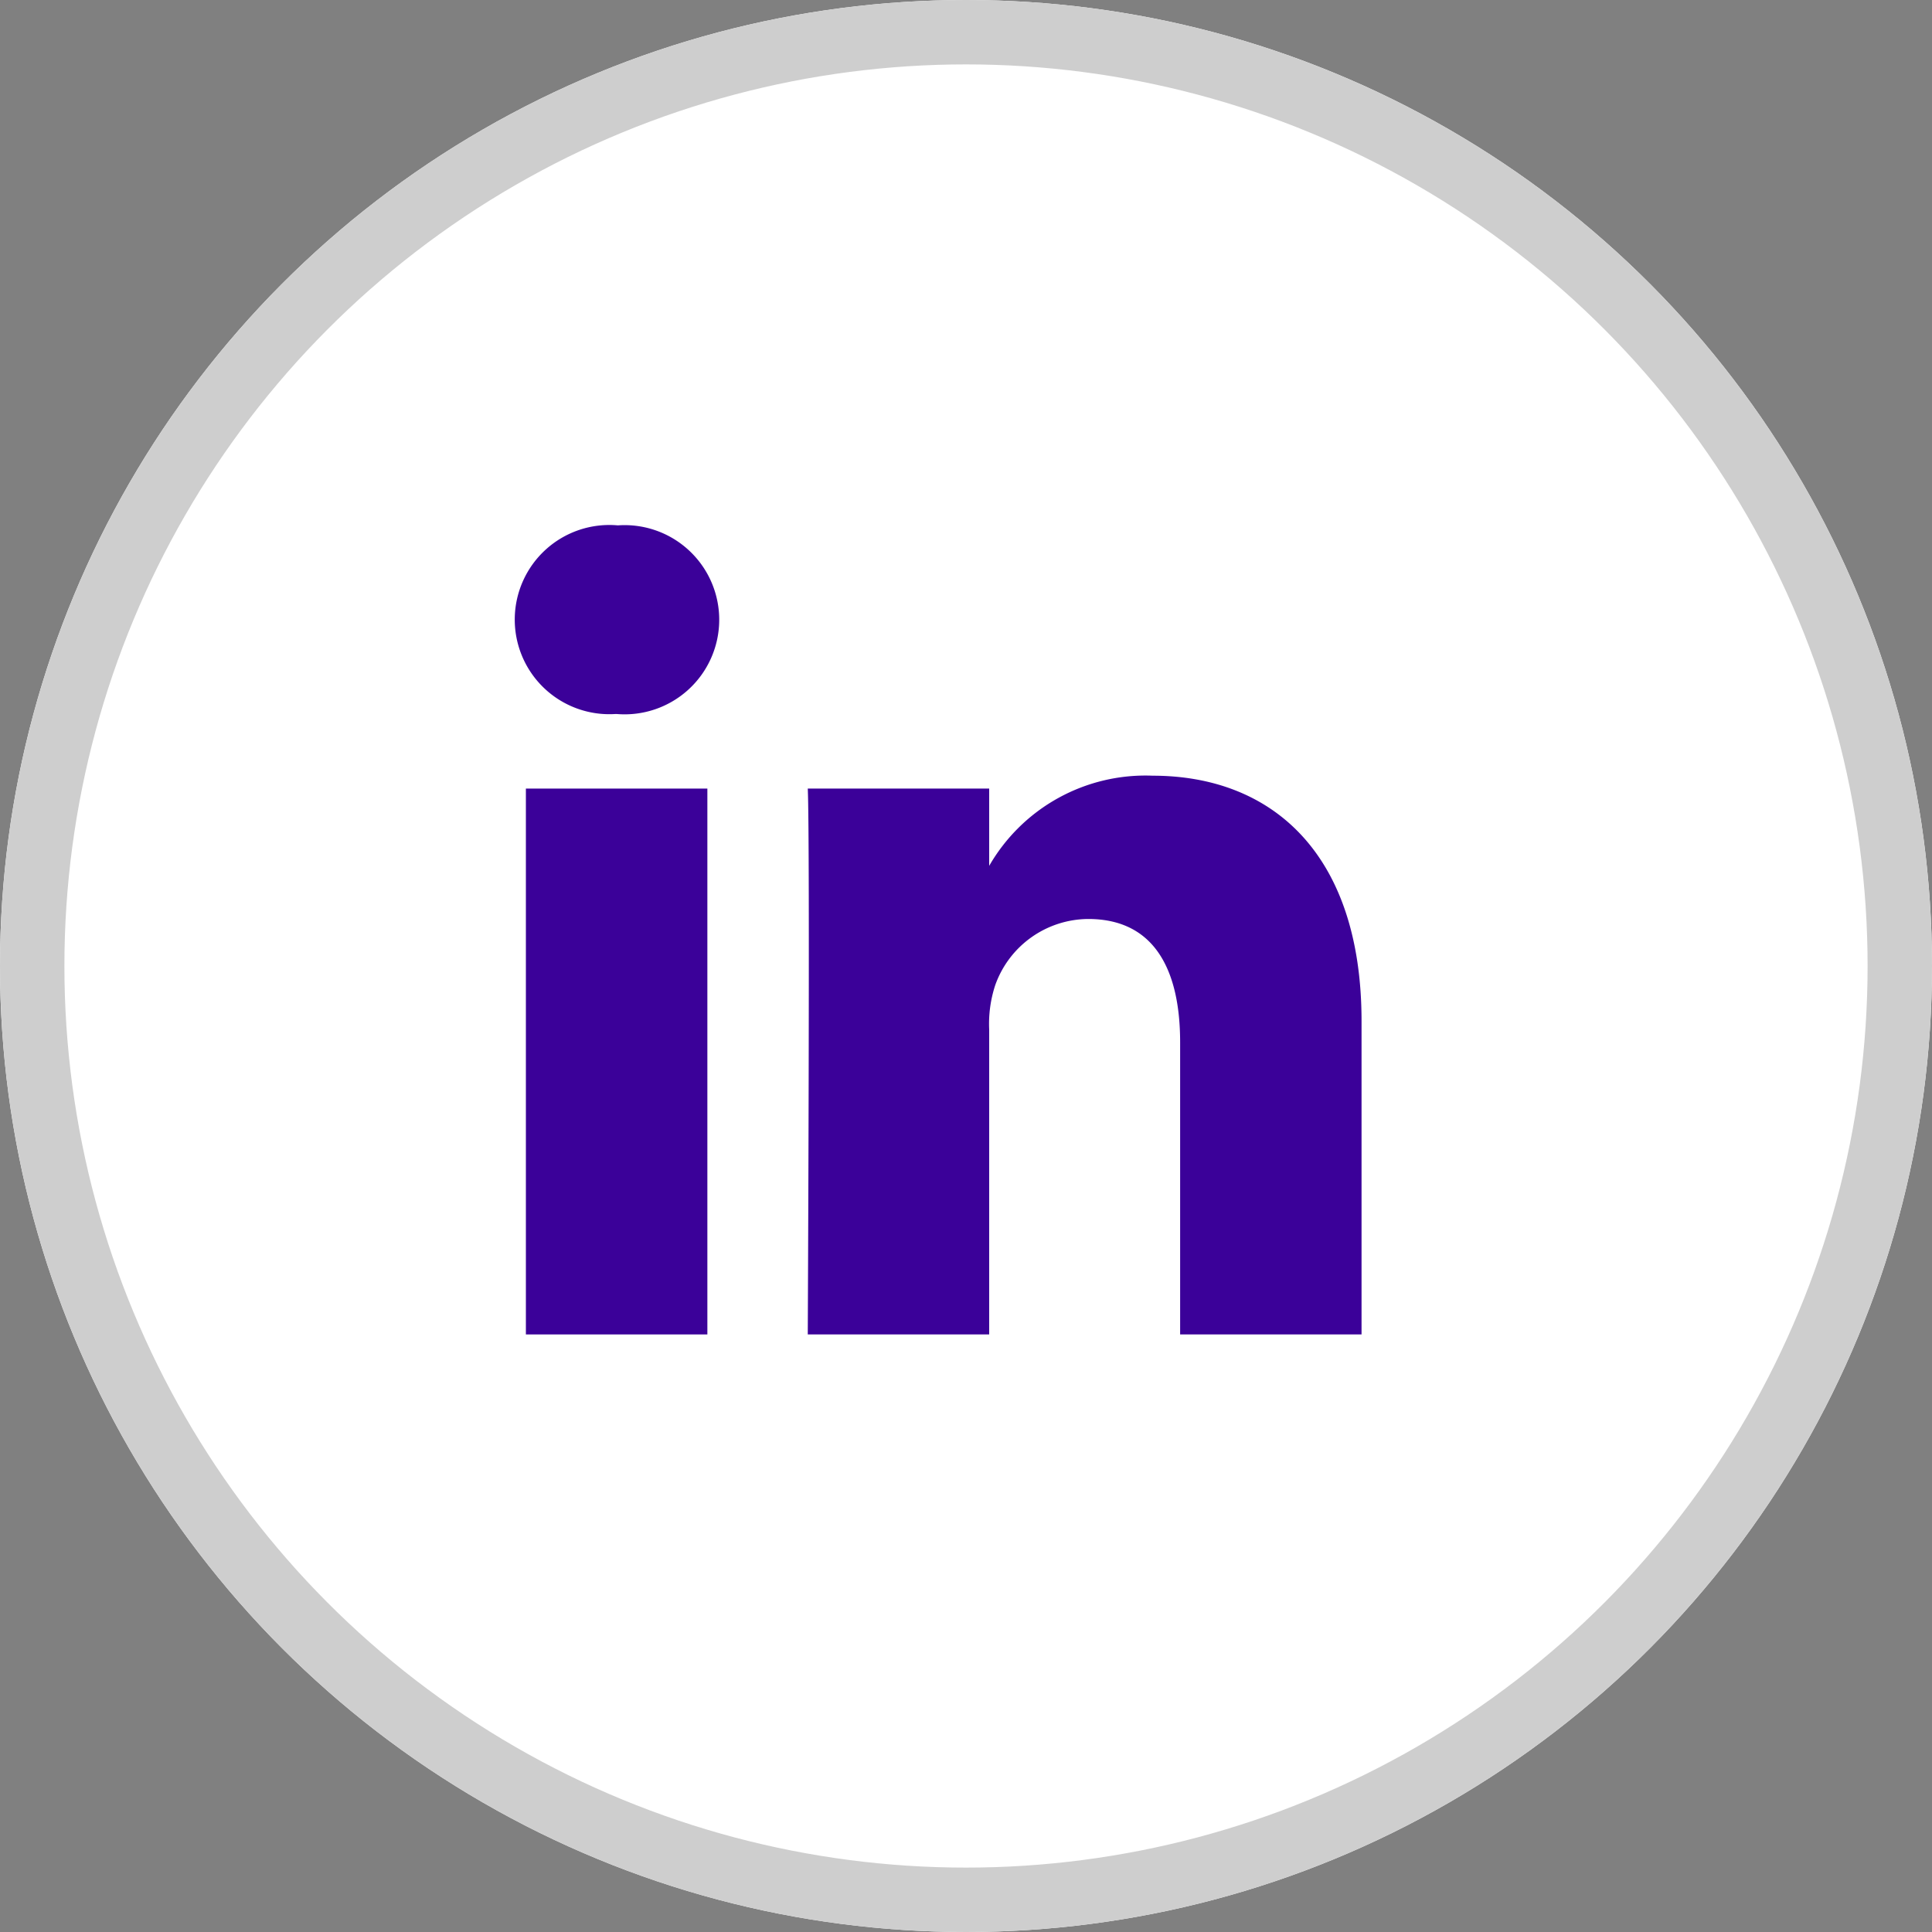
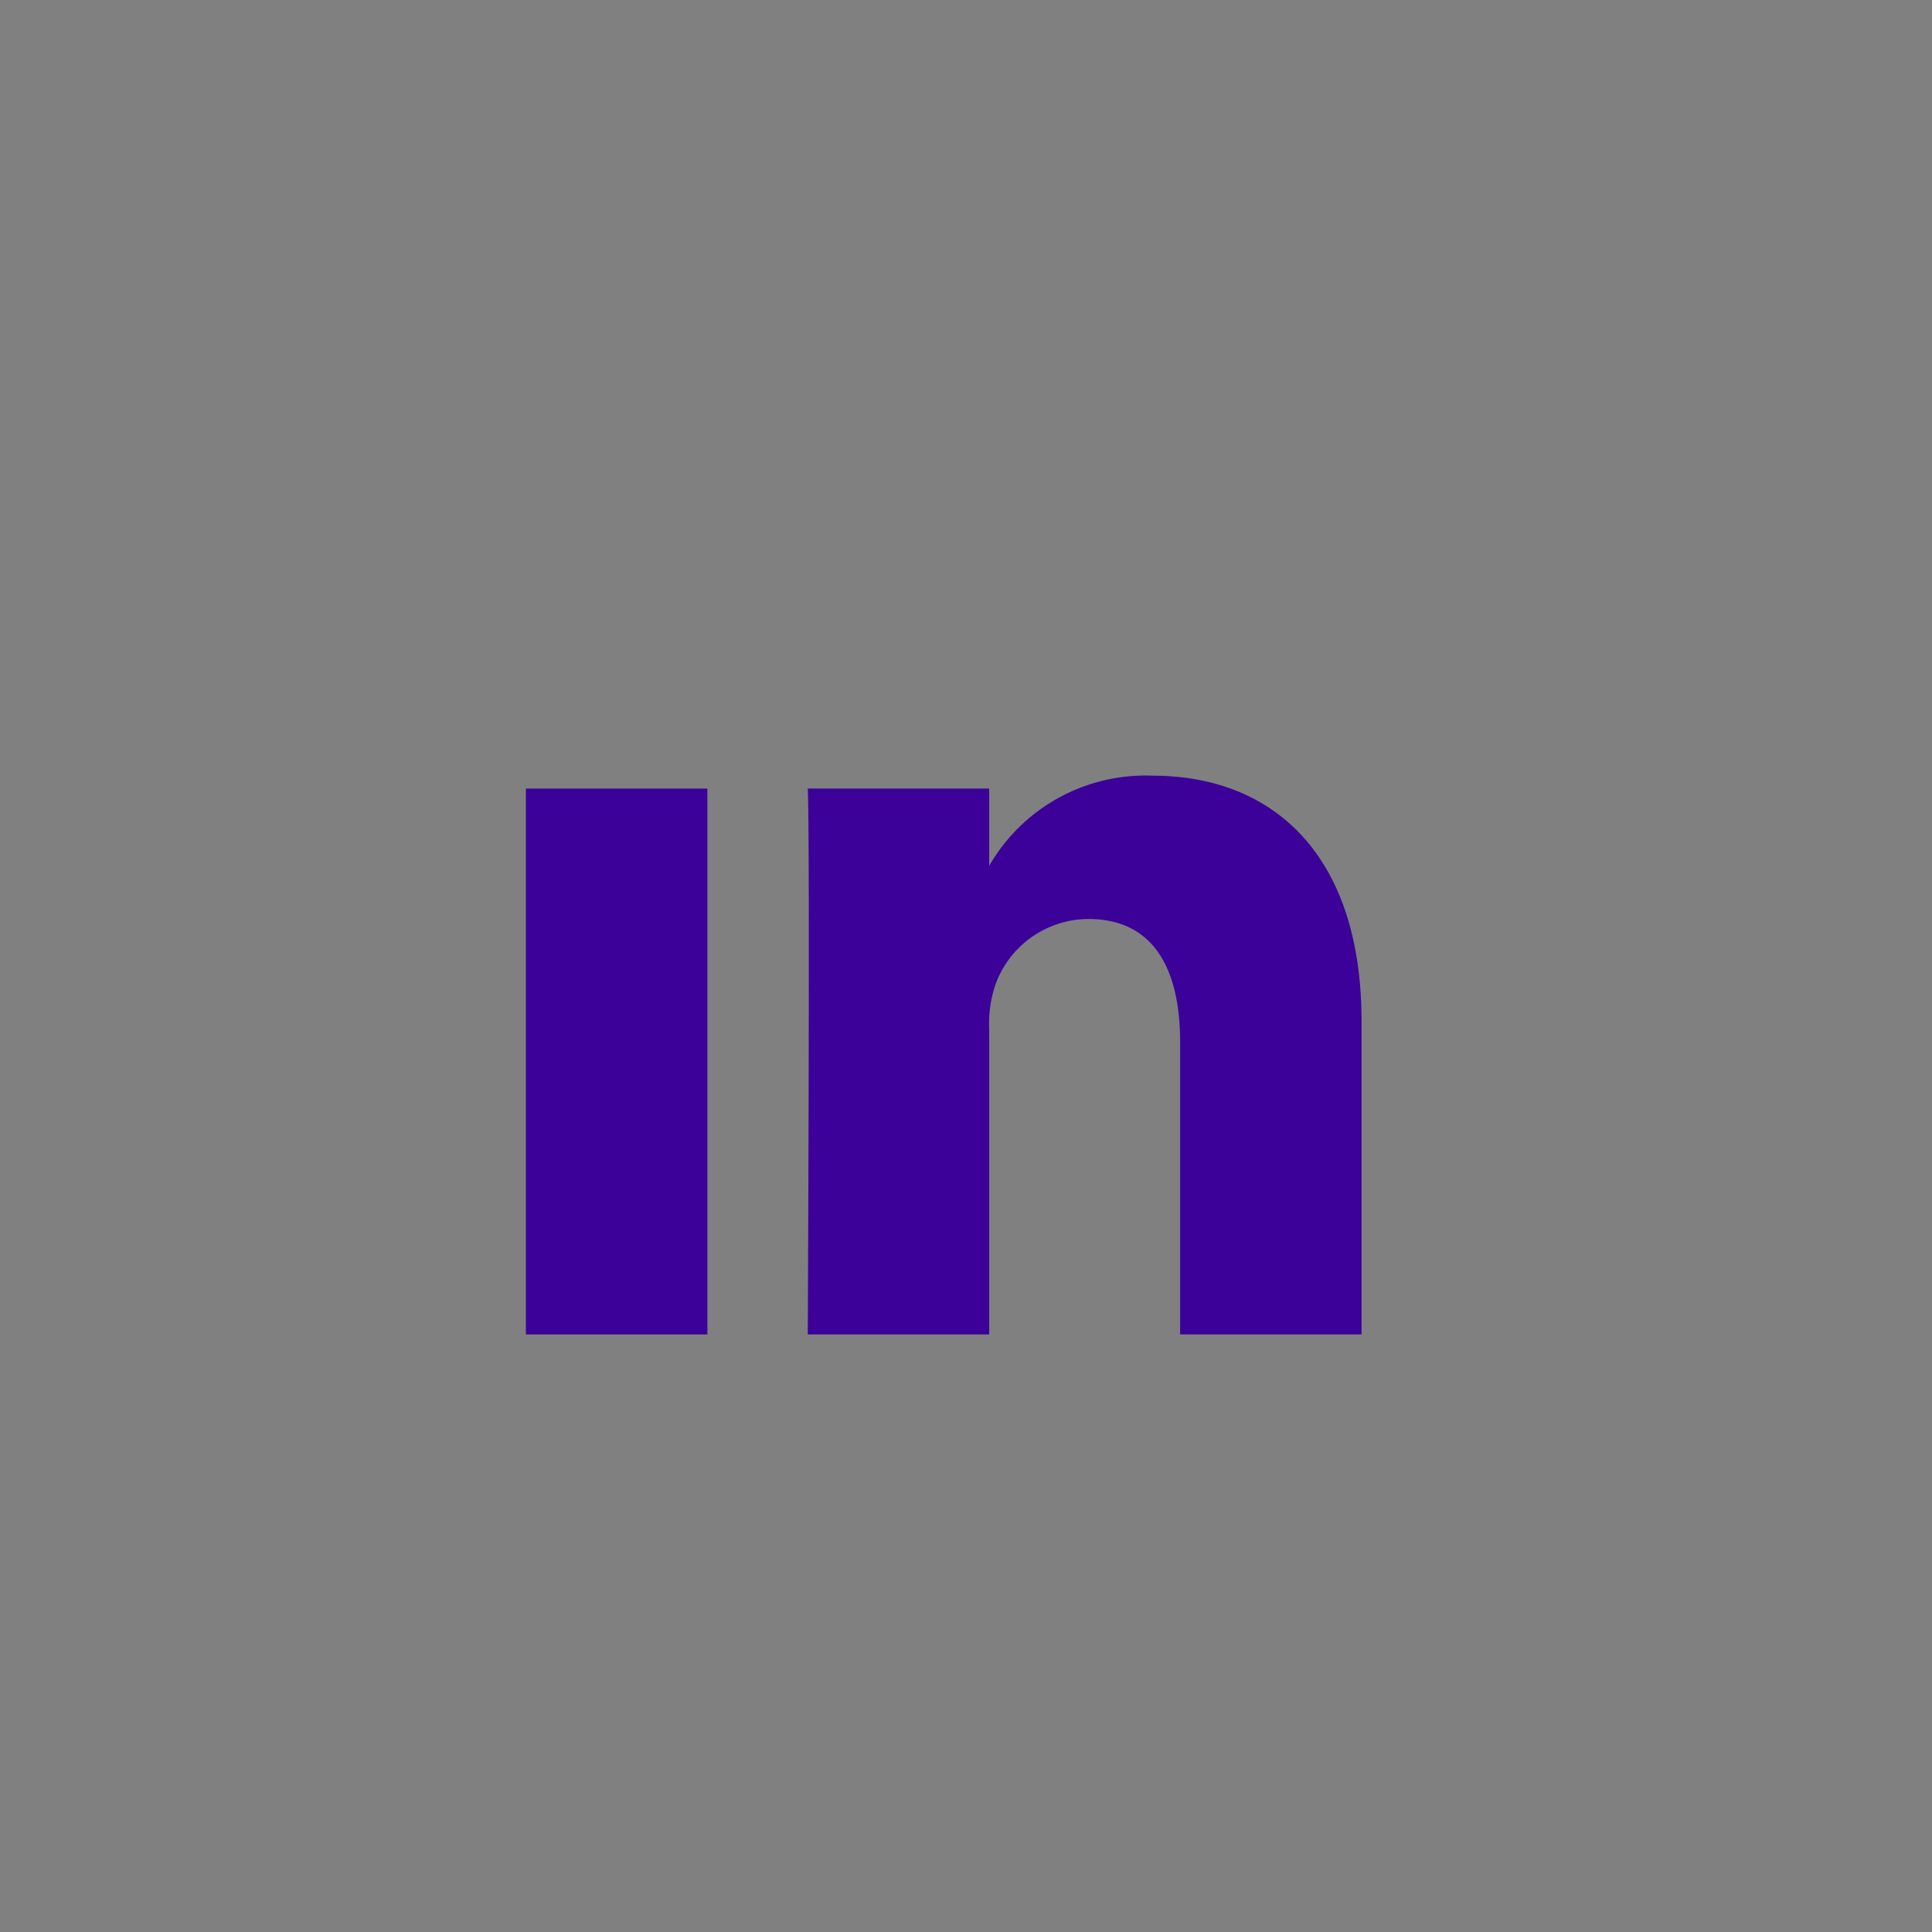
<svg xmlns="http://www.w3.org/2000/svg" width="30" height="30" viewBox="0 0 30 30">
  <rect x="0" y="0" width="30" height="30" fill="#808080" stroke="none" />
  <g id="linkedin" transform="translate(-214 -7283)">
    <g id="Ellipse_34" data-name="Ellipse 34" transform="translate(214 7283)" fill="#fff" stroke="#cecece" stroke-width="1">
-       <circle cx="15" cy="15" r="15" stroke="none" />
-       <circle cx="15" cy="15" r="14.5" fill="none" />
-     </g>
+       </g>
    <g id="g5891" transform="translate(1393.329 5328)">
      <g id="shapes" transform="translate(-1171.329 1963.158)">
        <rect id="rect11" width="2.818" height="8.476" transform="translate(0.166 4.087)" fill="#3b0199" />
-         <path id="path13-0" d="M57.594,54.28a1.469,1.469,0,1,0-.037,2.929h.018a1.469,1.469,0,1,0,.019-2.929Z" transform="translate(-56 -54.28)" fill="#3b0199" />
        <path id="path15" d="M199.62,172.6a2.8,2.8,0,0,0-2.539,1.4v-1.2h-2.817c.037.8,0,8.476,0,8.476h2.817v-4.733a1.925,1.925,0,0,1,.093-.688,1.542,1.542,0,0,1,1.445-1.03c1.019,0,1.427.778,1.427,1.916v4.535h2.817v-4.861C202.864,173.812,201.474,172.6,199.62,172.6Z" transform="translate(-189.721 -168.713)" fill="#3b0199" />
      </g>
    </g>
  </g>
</svg>